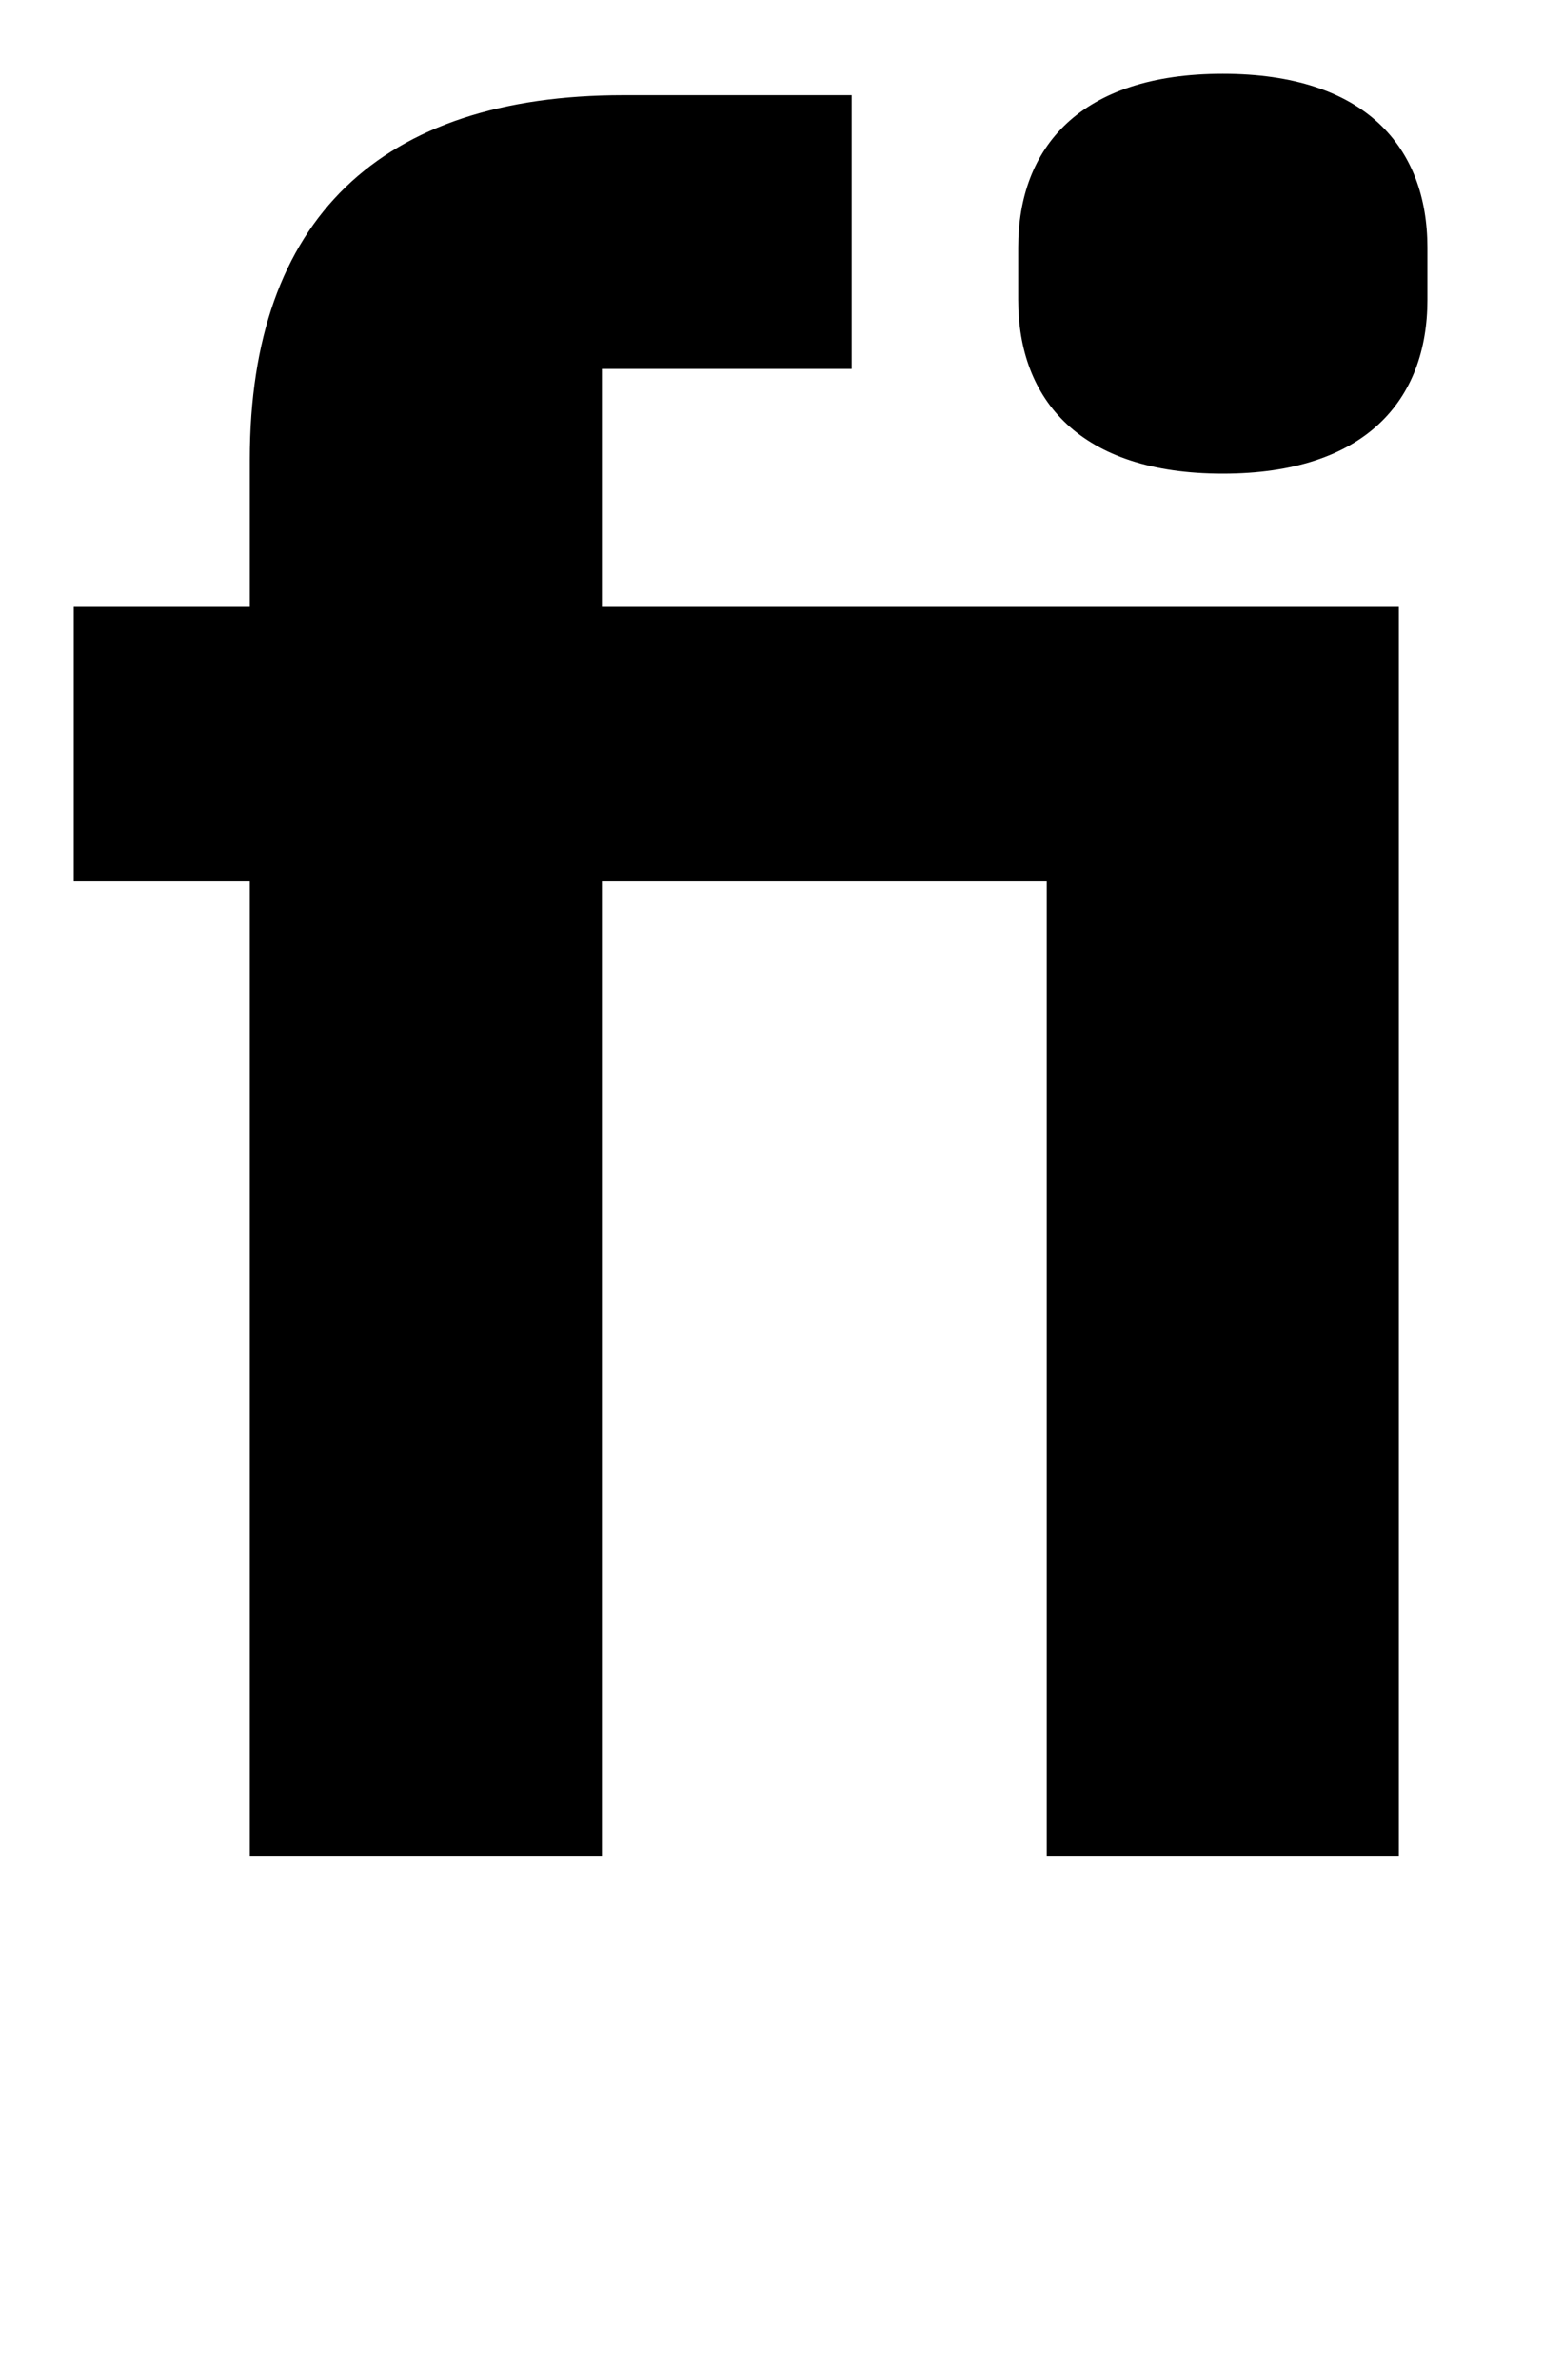
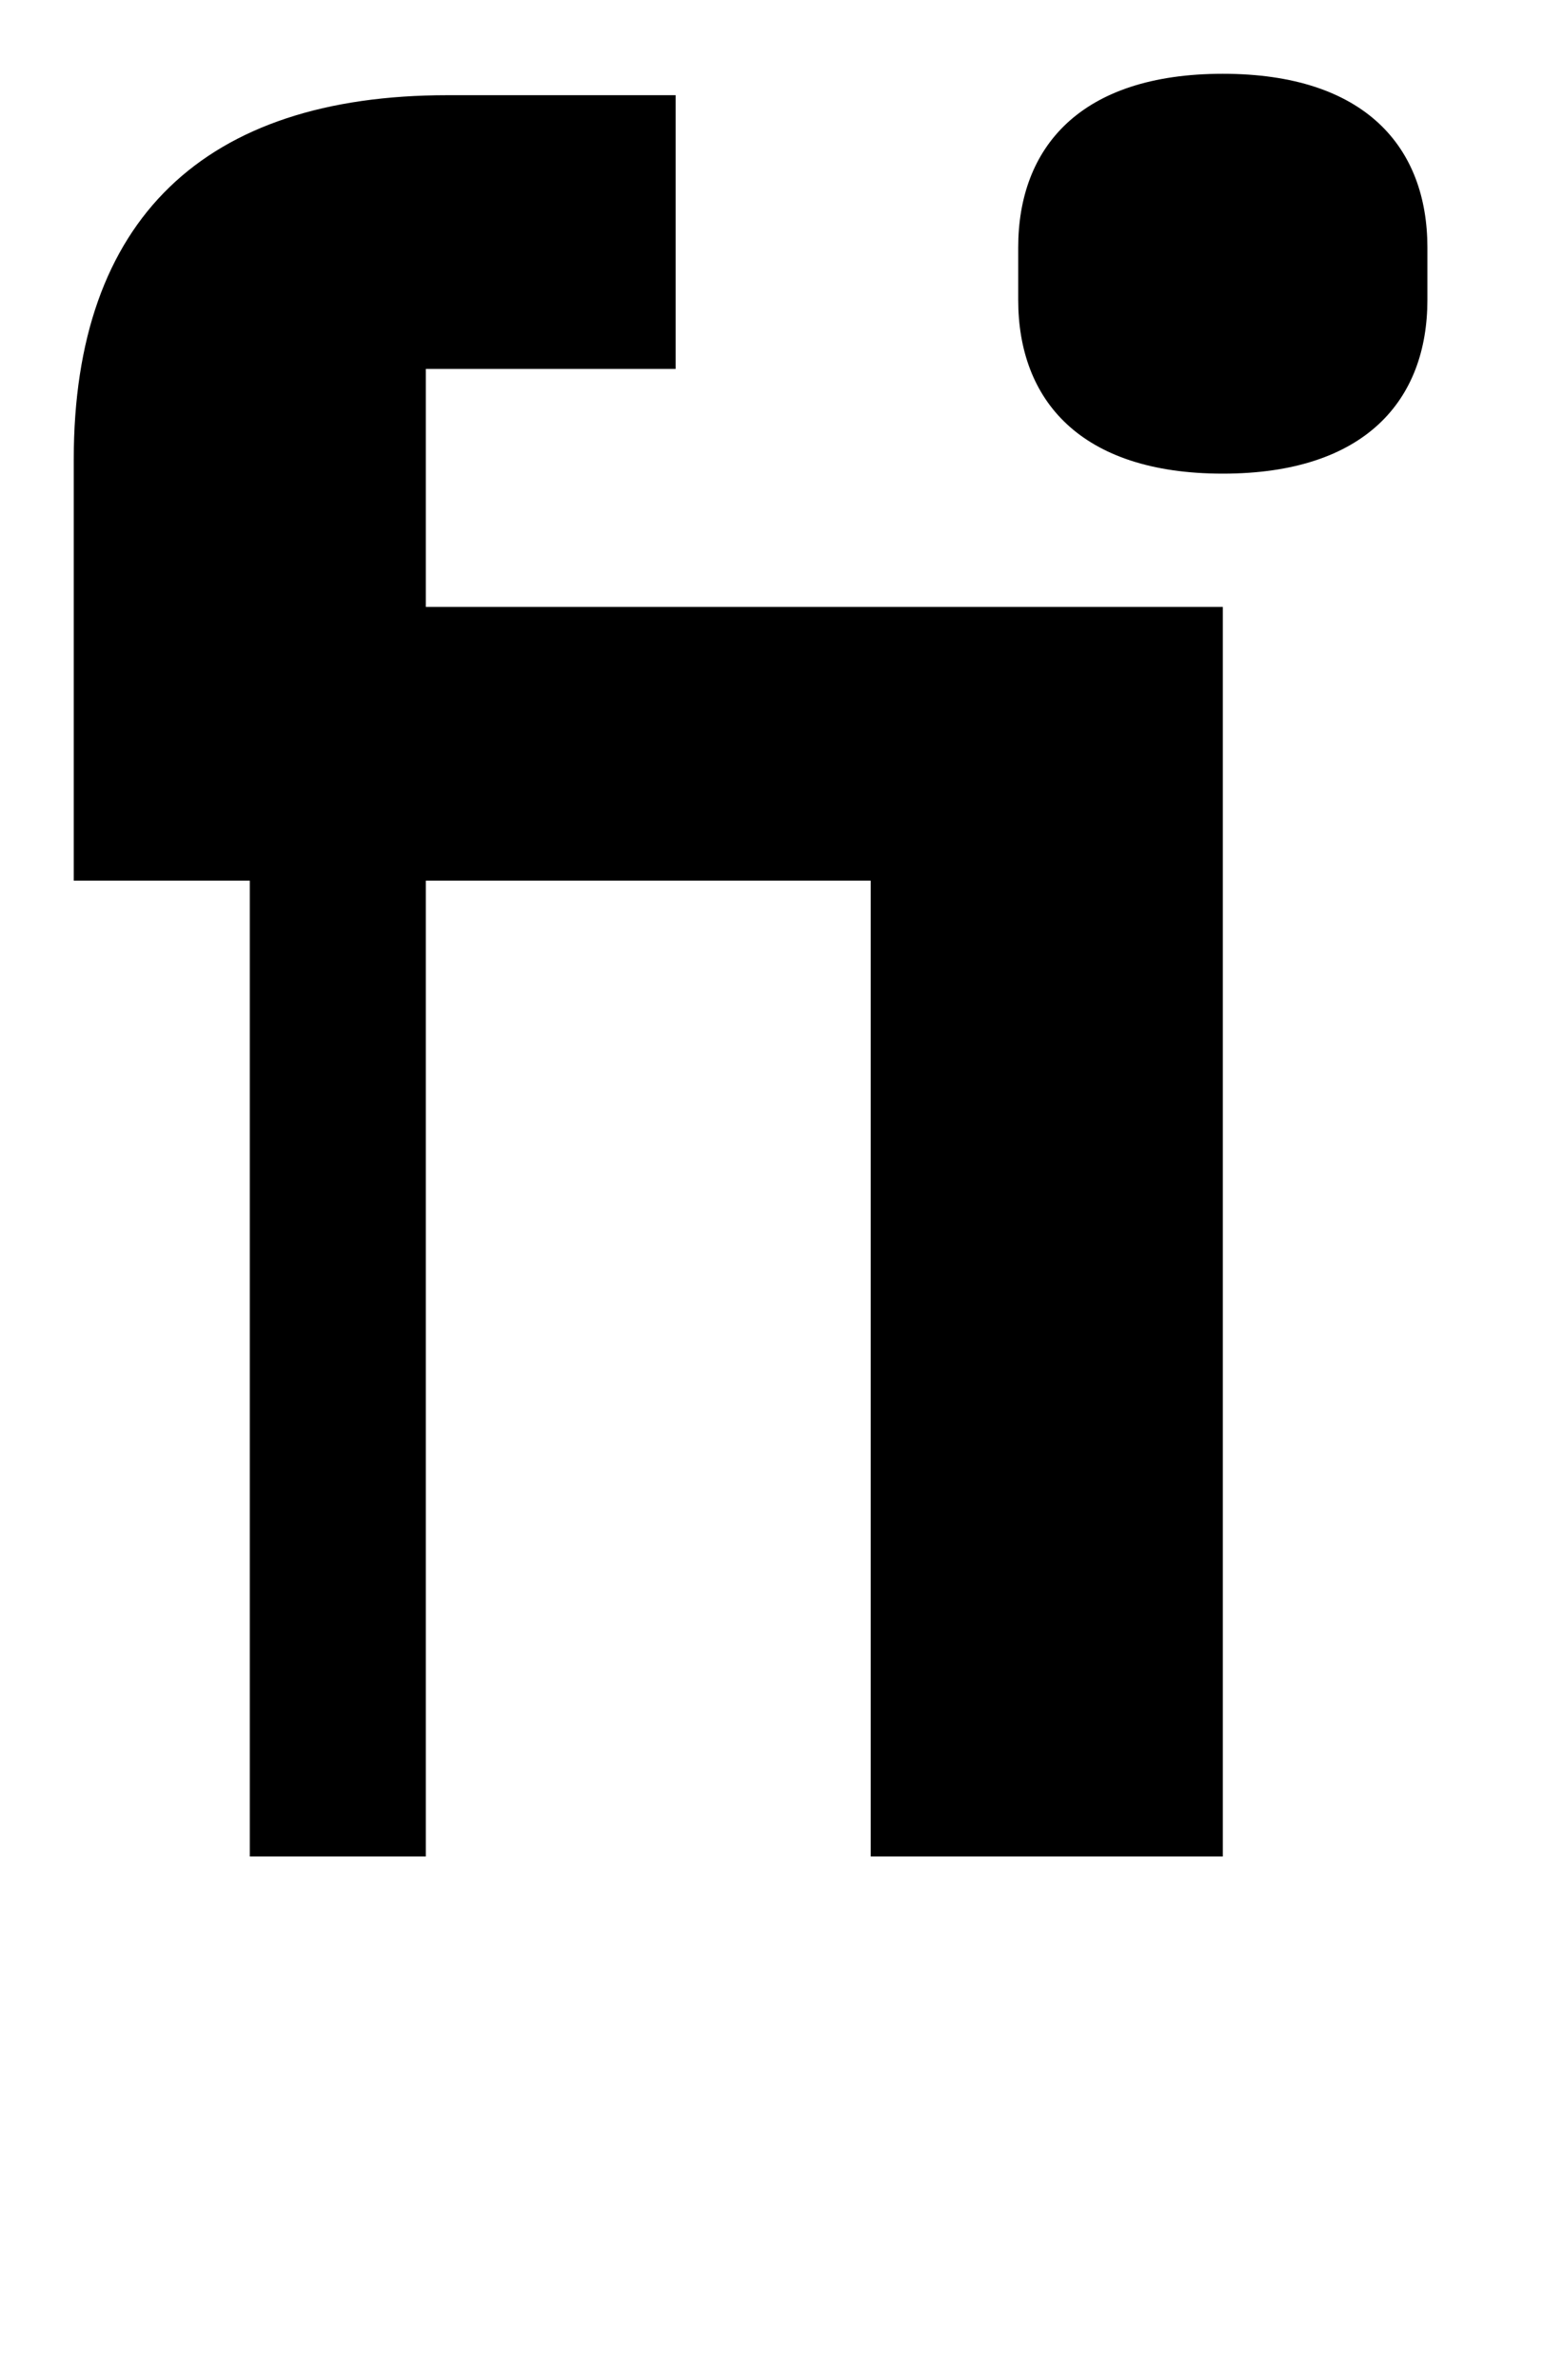
<svg xmlns="http://www.w3.org/2000/svg" version="1.1" viewBox="-10 0 657 1000">
-   <path fill="currentColor" d="M95 780v-410h-74v-115h74v-62c0 -101 55 -153 157 -153h96v115h-105v100h335v525h-148v-410h-187v410h-148zM504 199c-60 0 -86 -31 -86 -73v-22c0 -42 26 -73 86 -73s86 31 86 73v22c0 42 -26 73 -86 73z" />
+   <path fill="currentColor" d="M95 780v-410h-74v-115v-62c0 -101 55 -153 157 -153h96v115h-105v100h335v525h-148v-410h-187v410h-148zM504 199c-60 0 -86 -31 -86 -73v-22c0 -42 26 -73 86 -73s86 31 86 73v22c0 42 -26 73 -86 73z" />
</svg>